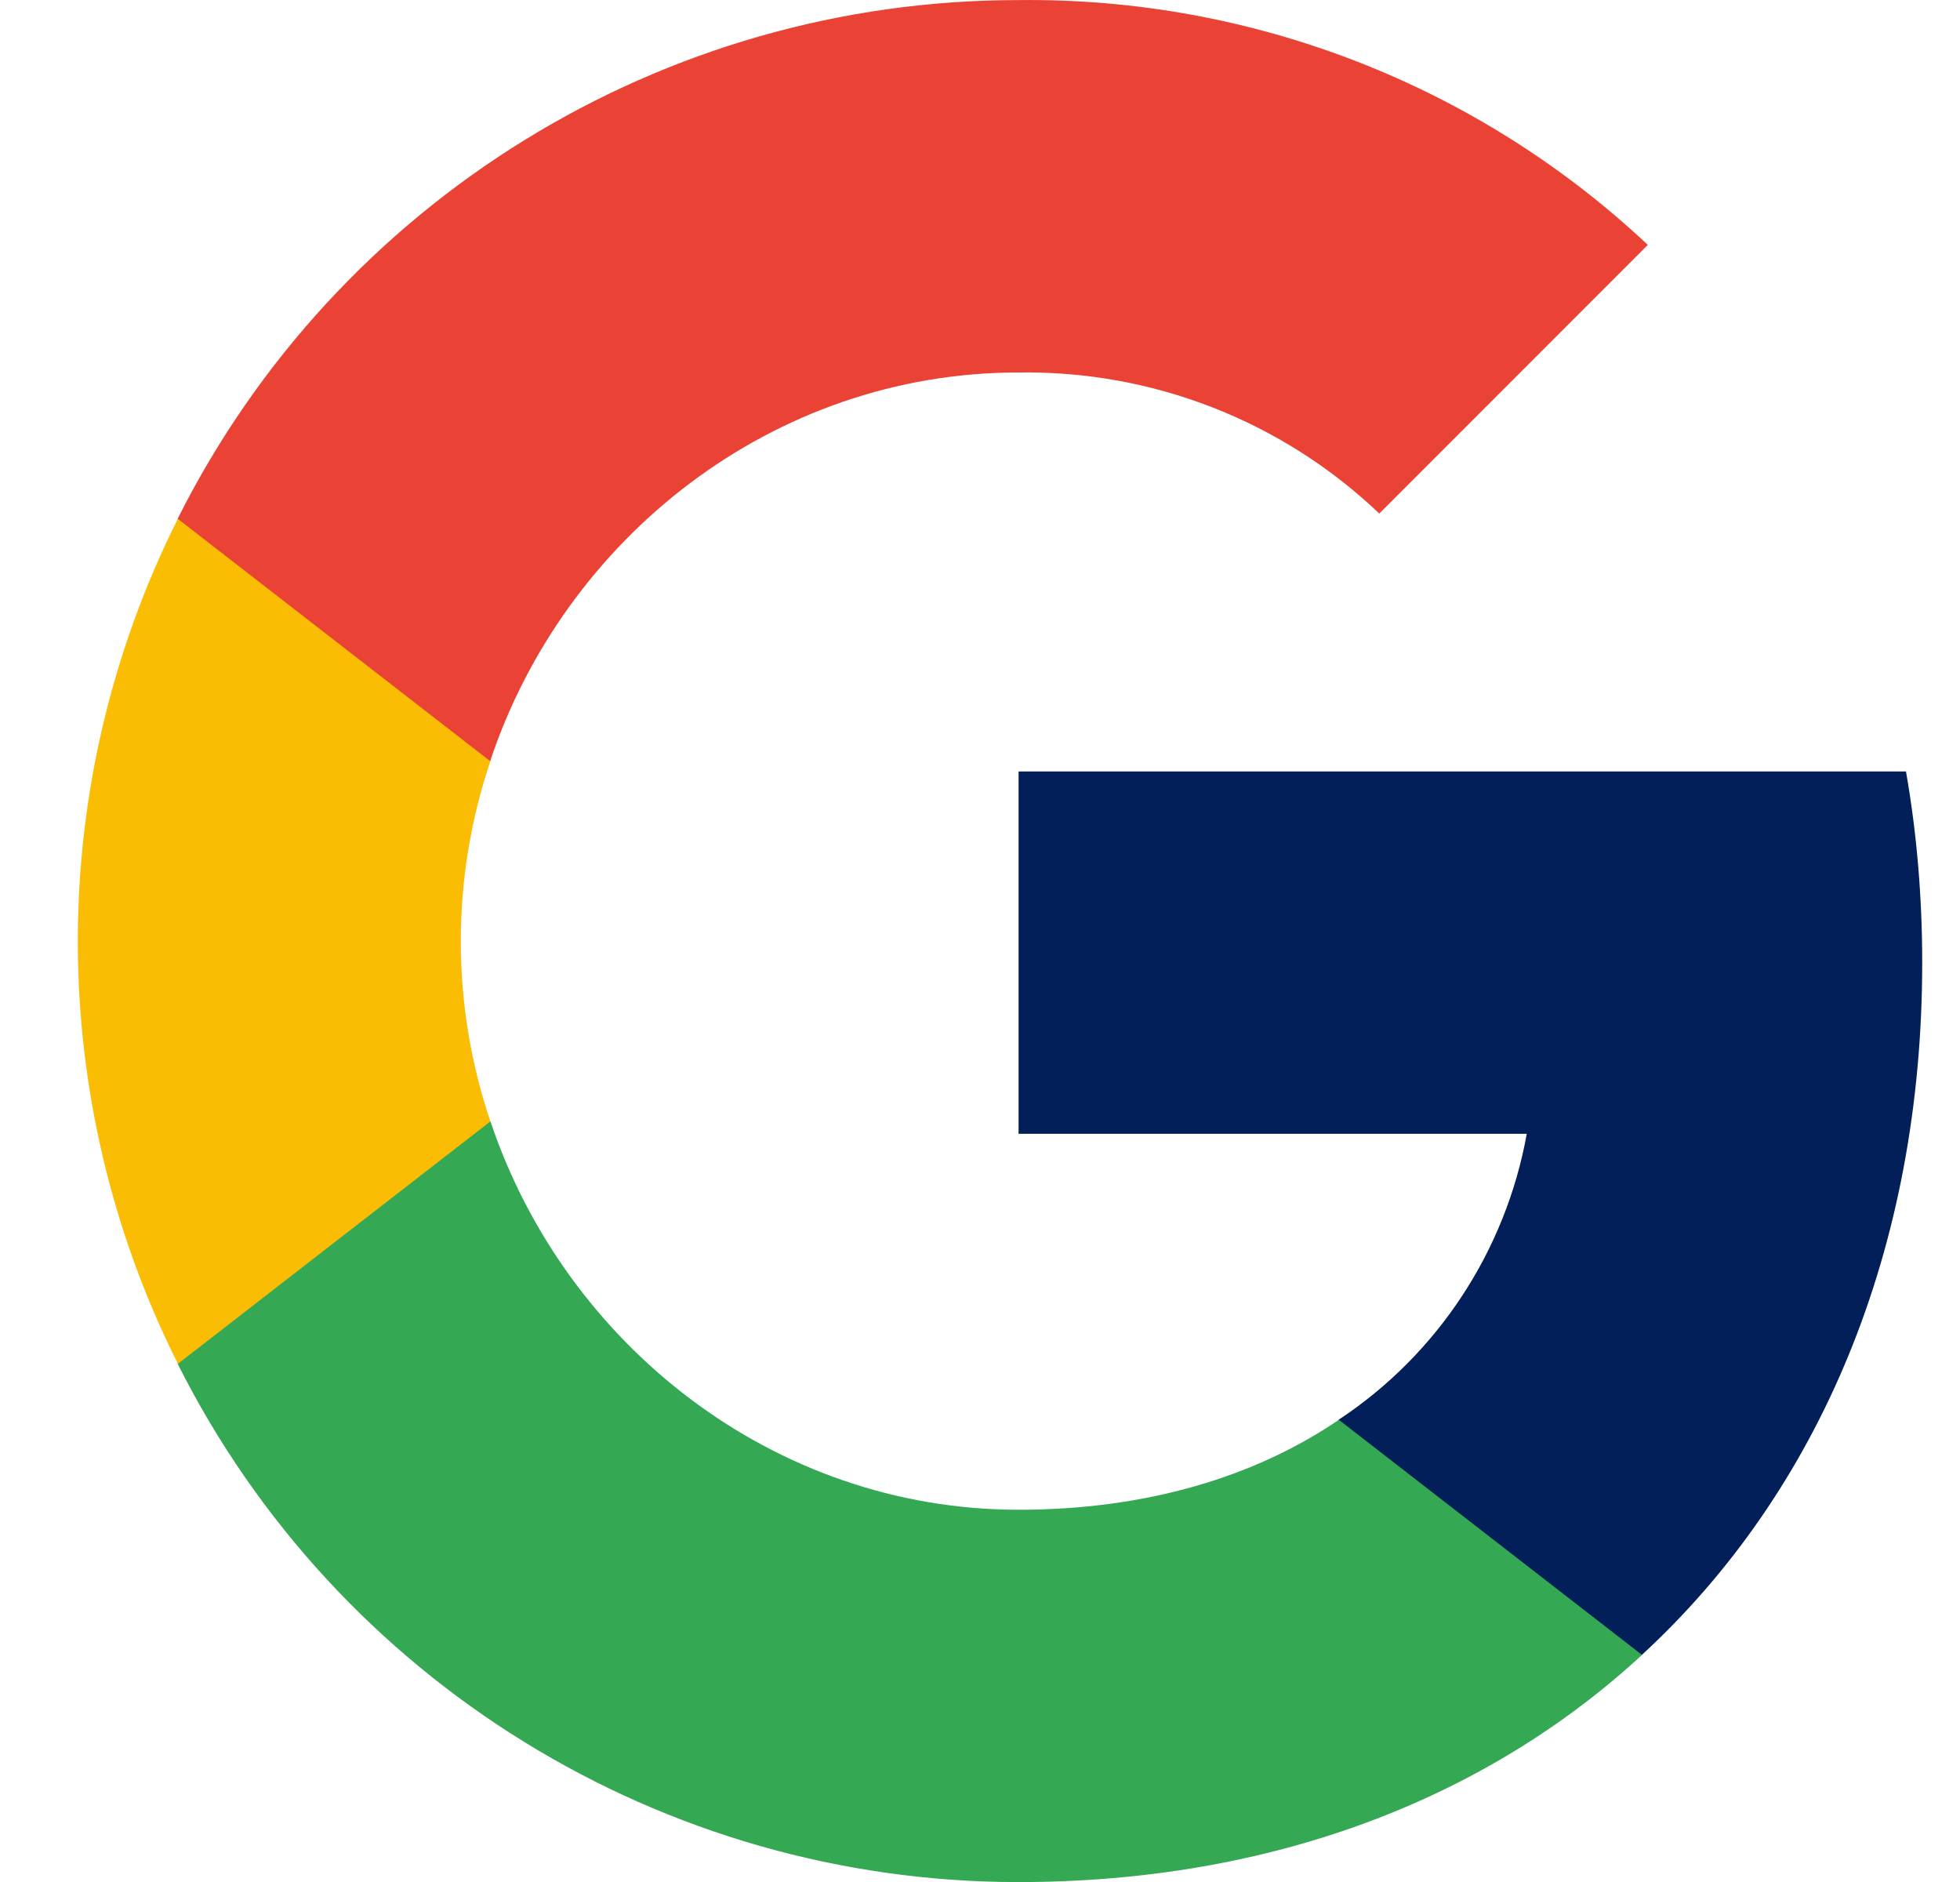
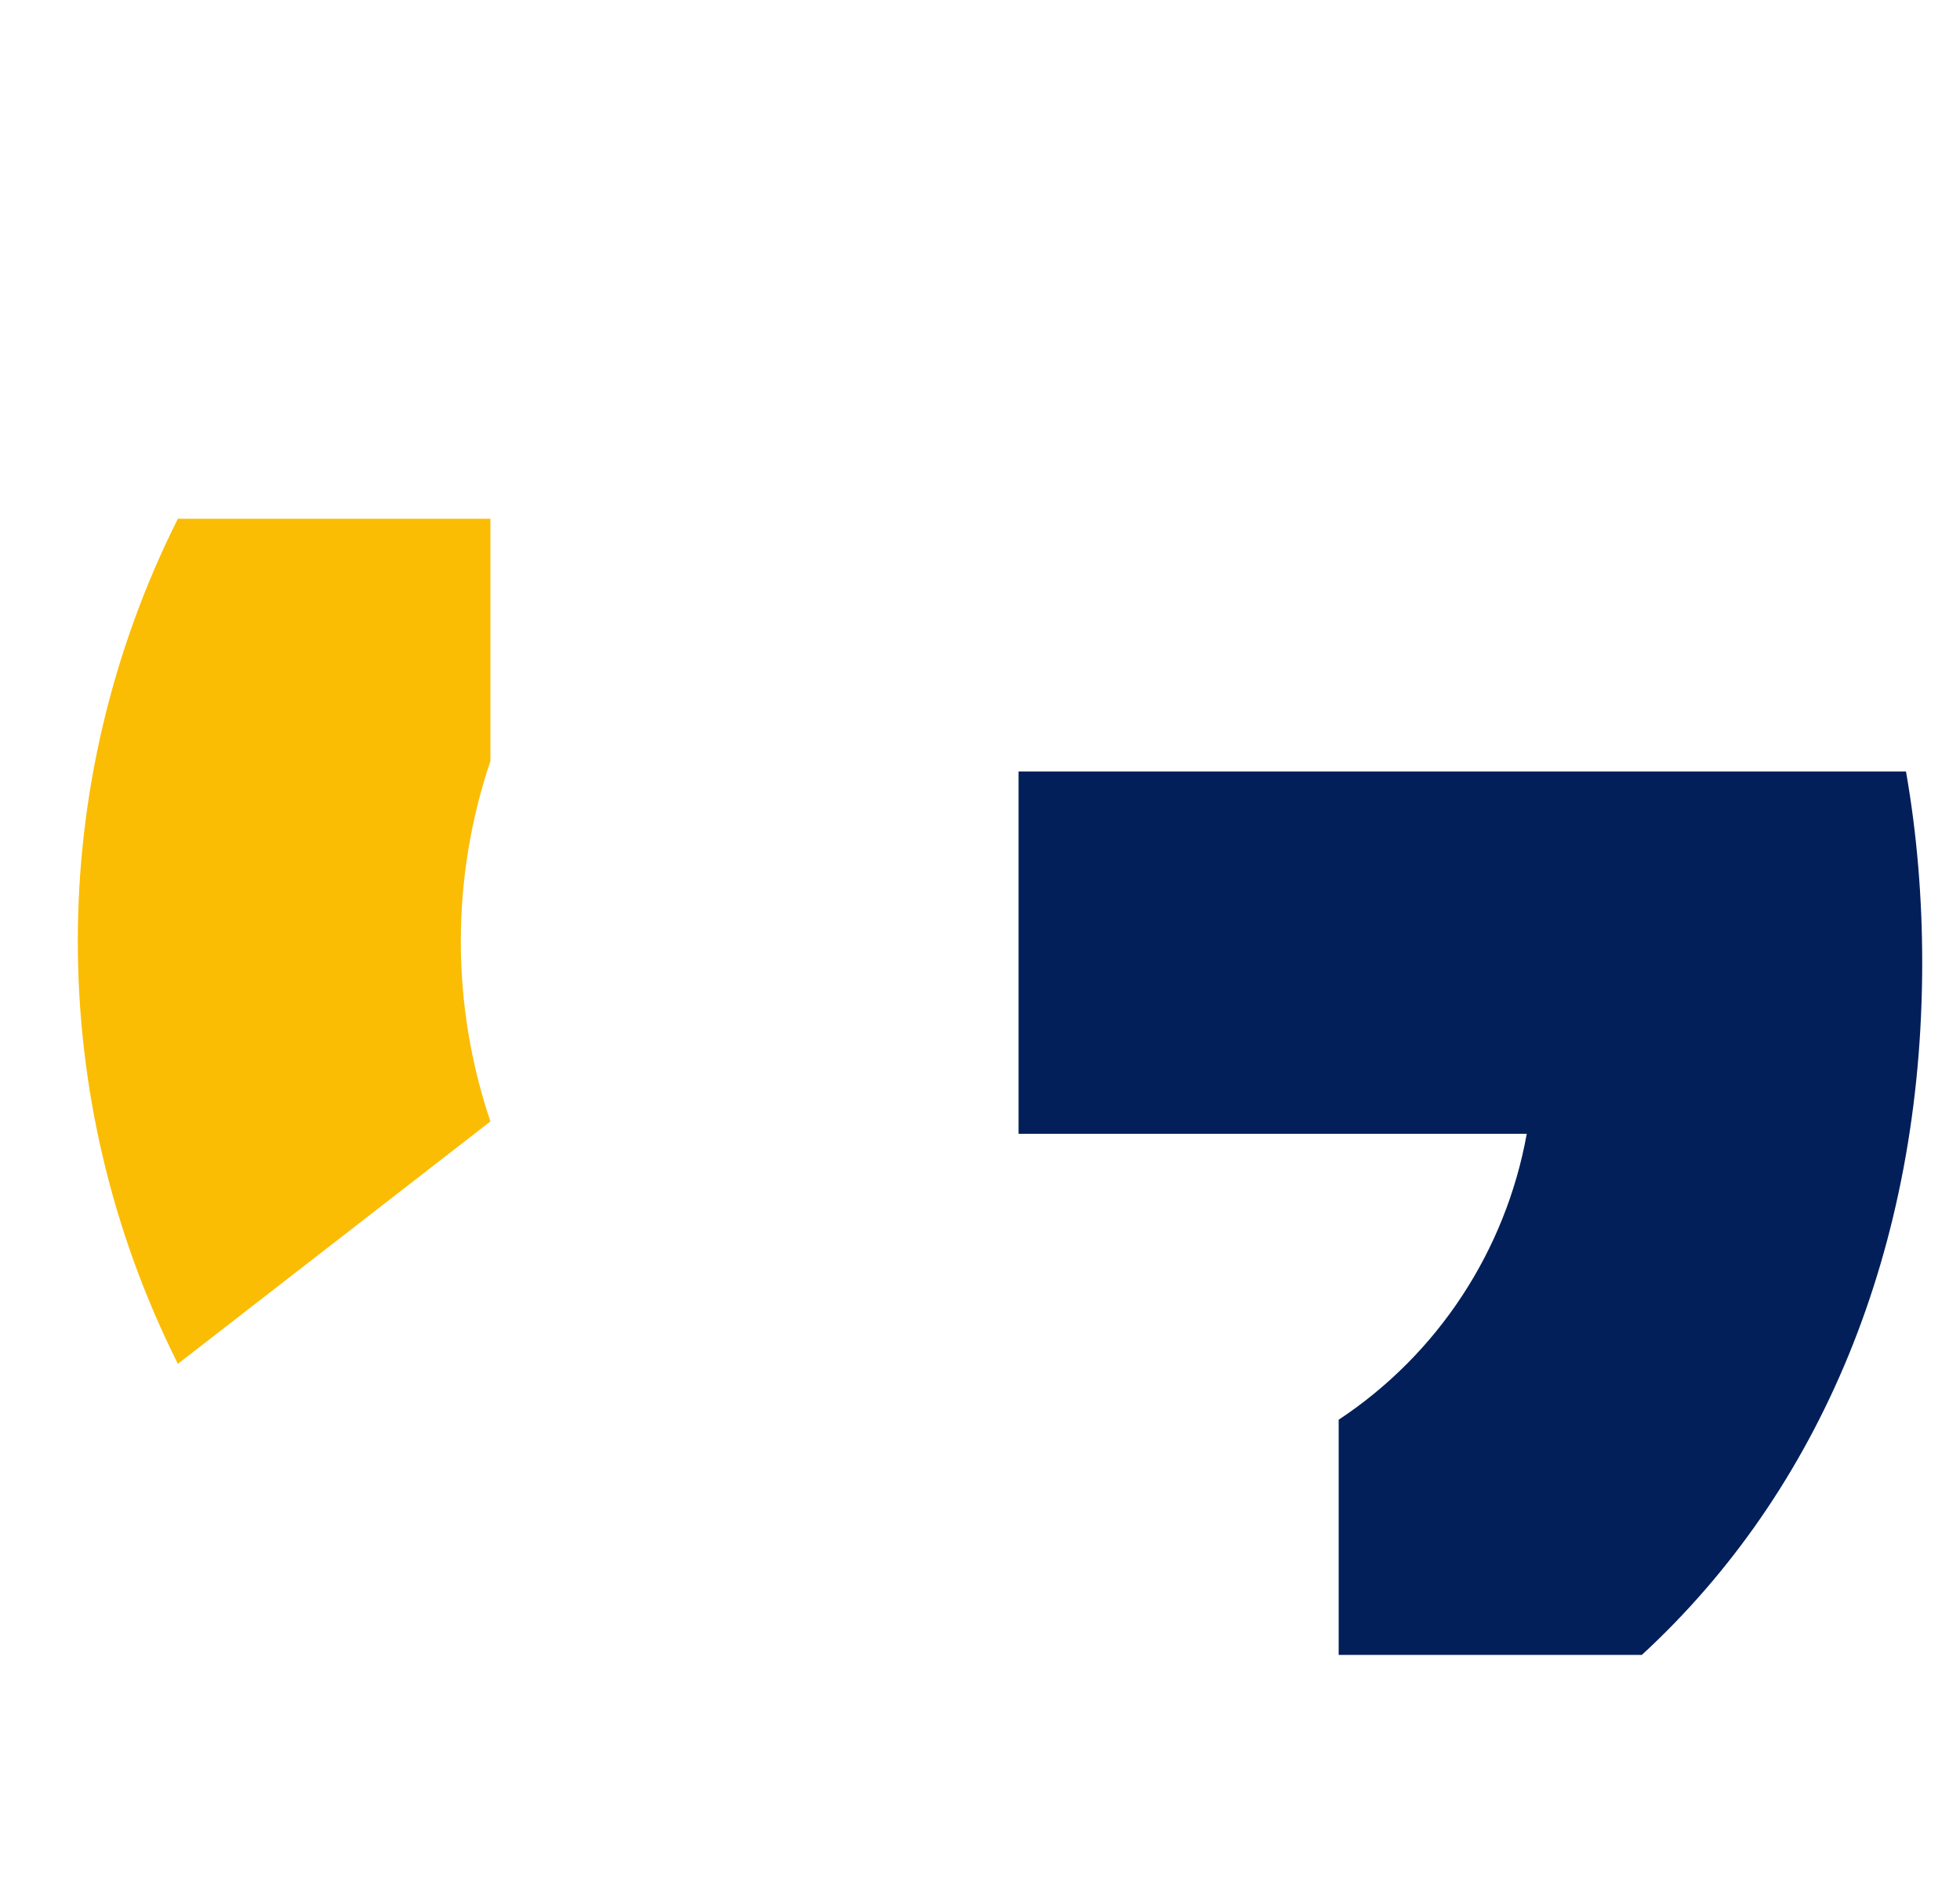
<svg xmlns="http://www.w3.org/2000/svg" width="25" height="24" viewBox="0 0 25 24" fill="none">
  <g clip-path="url(#clip0_3182_67849)">
    <path d="M24.518 12.276C24.518 11.46 24.452 10.64 24.311 9.838H12.992V14.459H19.474C19.205 15.949 18.341 17.268 17.075 18.105V21.104H20.942C23.213 19.014 24.518 15.927 24.518 12.276Z" fill="#021F59" />
-     <path d="M12.989 24.001C16.226 24.001 18.955 22.939 20.944 21.104L17.077 18.106C16.001 18.838 14.612 19.253 12.993 19.253C9.863 19.253 7.208 17.14 6.256 14.301H2.266V17.392C4.303 21.444 8.452 24.001 12.989 24.001Z" fill="#34A853" />
    <path d="M6.255 14.301C5.752 12.81 5.752 11.197 6.255 9.706V6.615H2.269C0.567 10.006 0.567 14.001 2.269 17.392L6.255 14.301Z" fill="#FBBC04" />
-     <path d="M12.989 4.75C14.7 4.723 16.353 5.367 17.593 6.549L21.018 3.123C18.849 1.085 15.97 -0.034 12.989 0.001C8.452 0.001 4.303 2.558 2.266 6.615L6.252 9.706C7.2 6.862 9.858 4.75 12.989 4.75Z" fill="#EA4335" />
  </g>
  <defs>
    <clipPath id="clip0_3182_67849">
      <rect width="24" height="24" fill="white" transform="translate(0.75)" />
    </clipPath>
  </defs>
</svg>